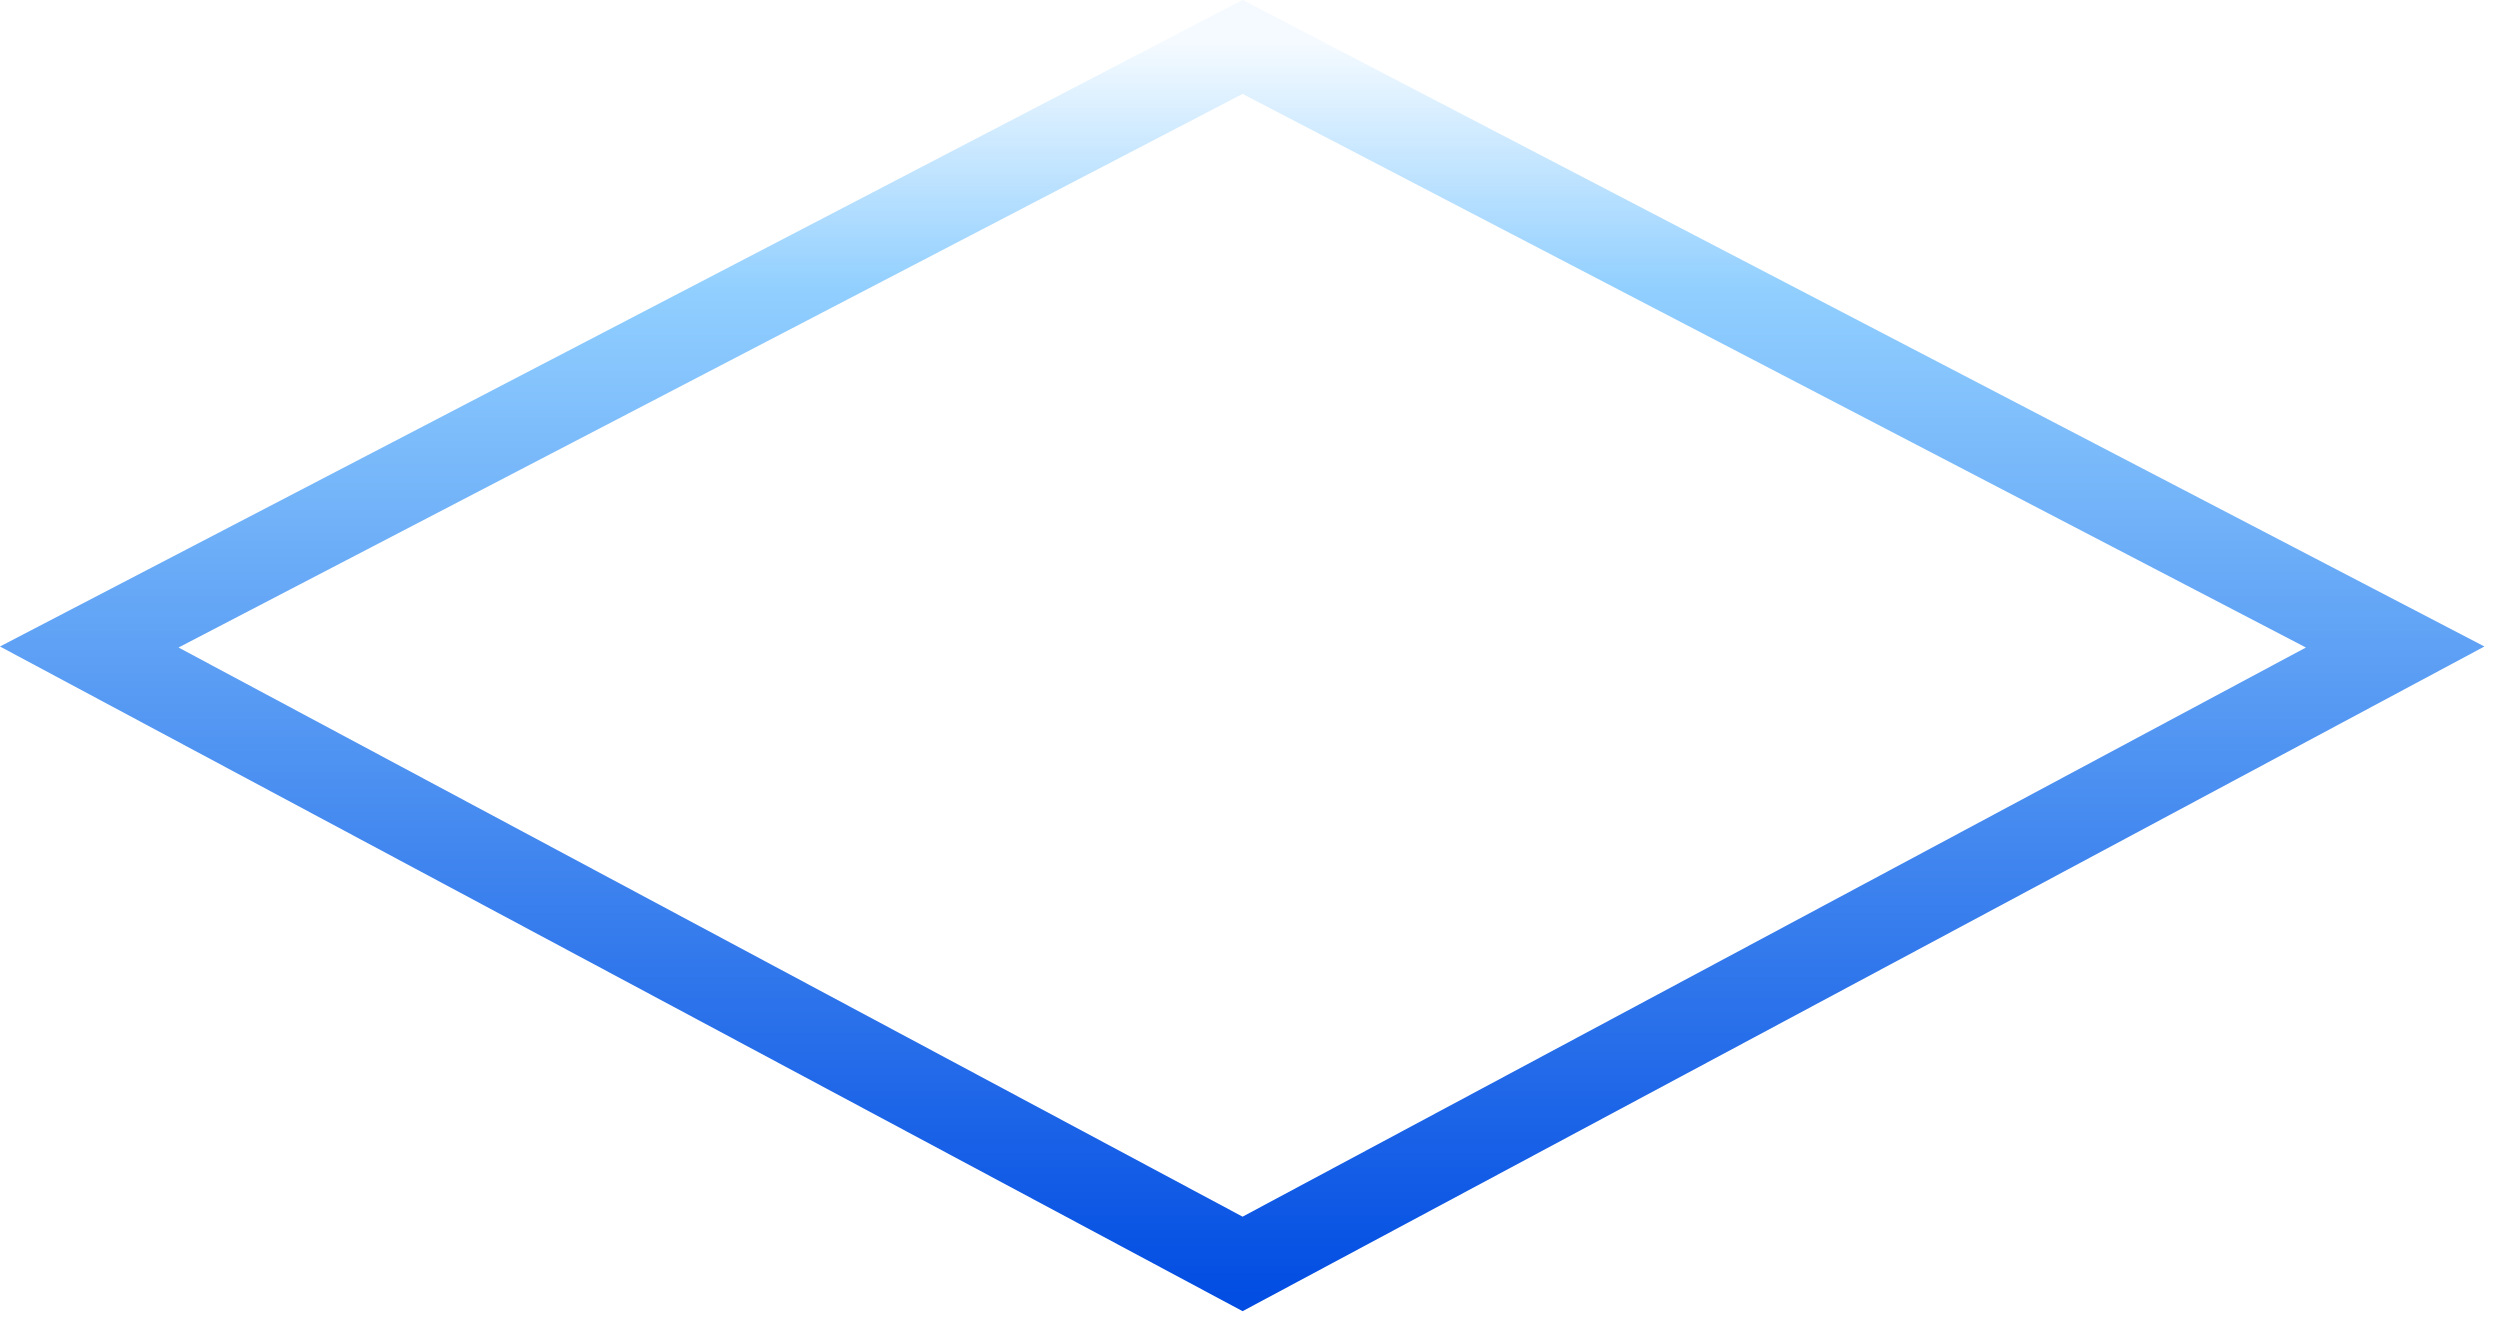
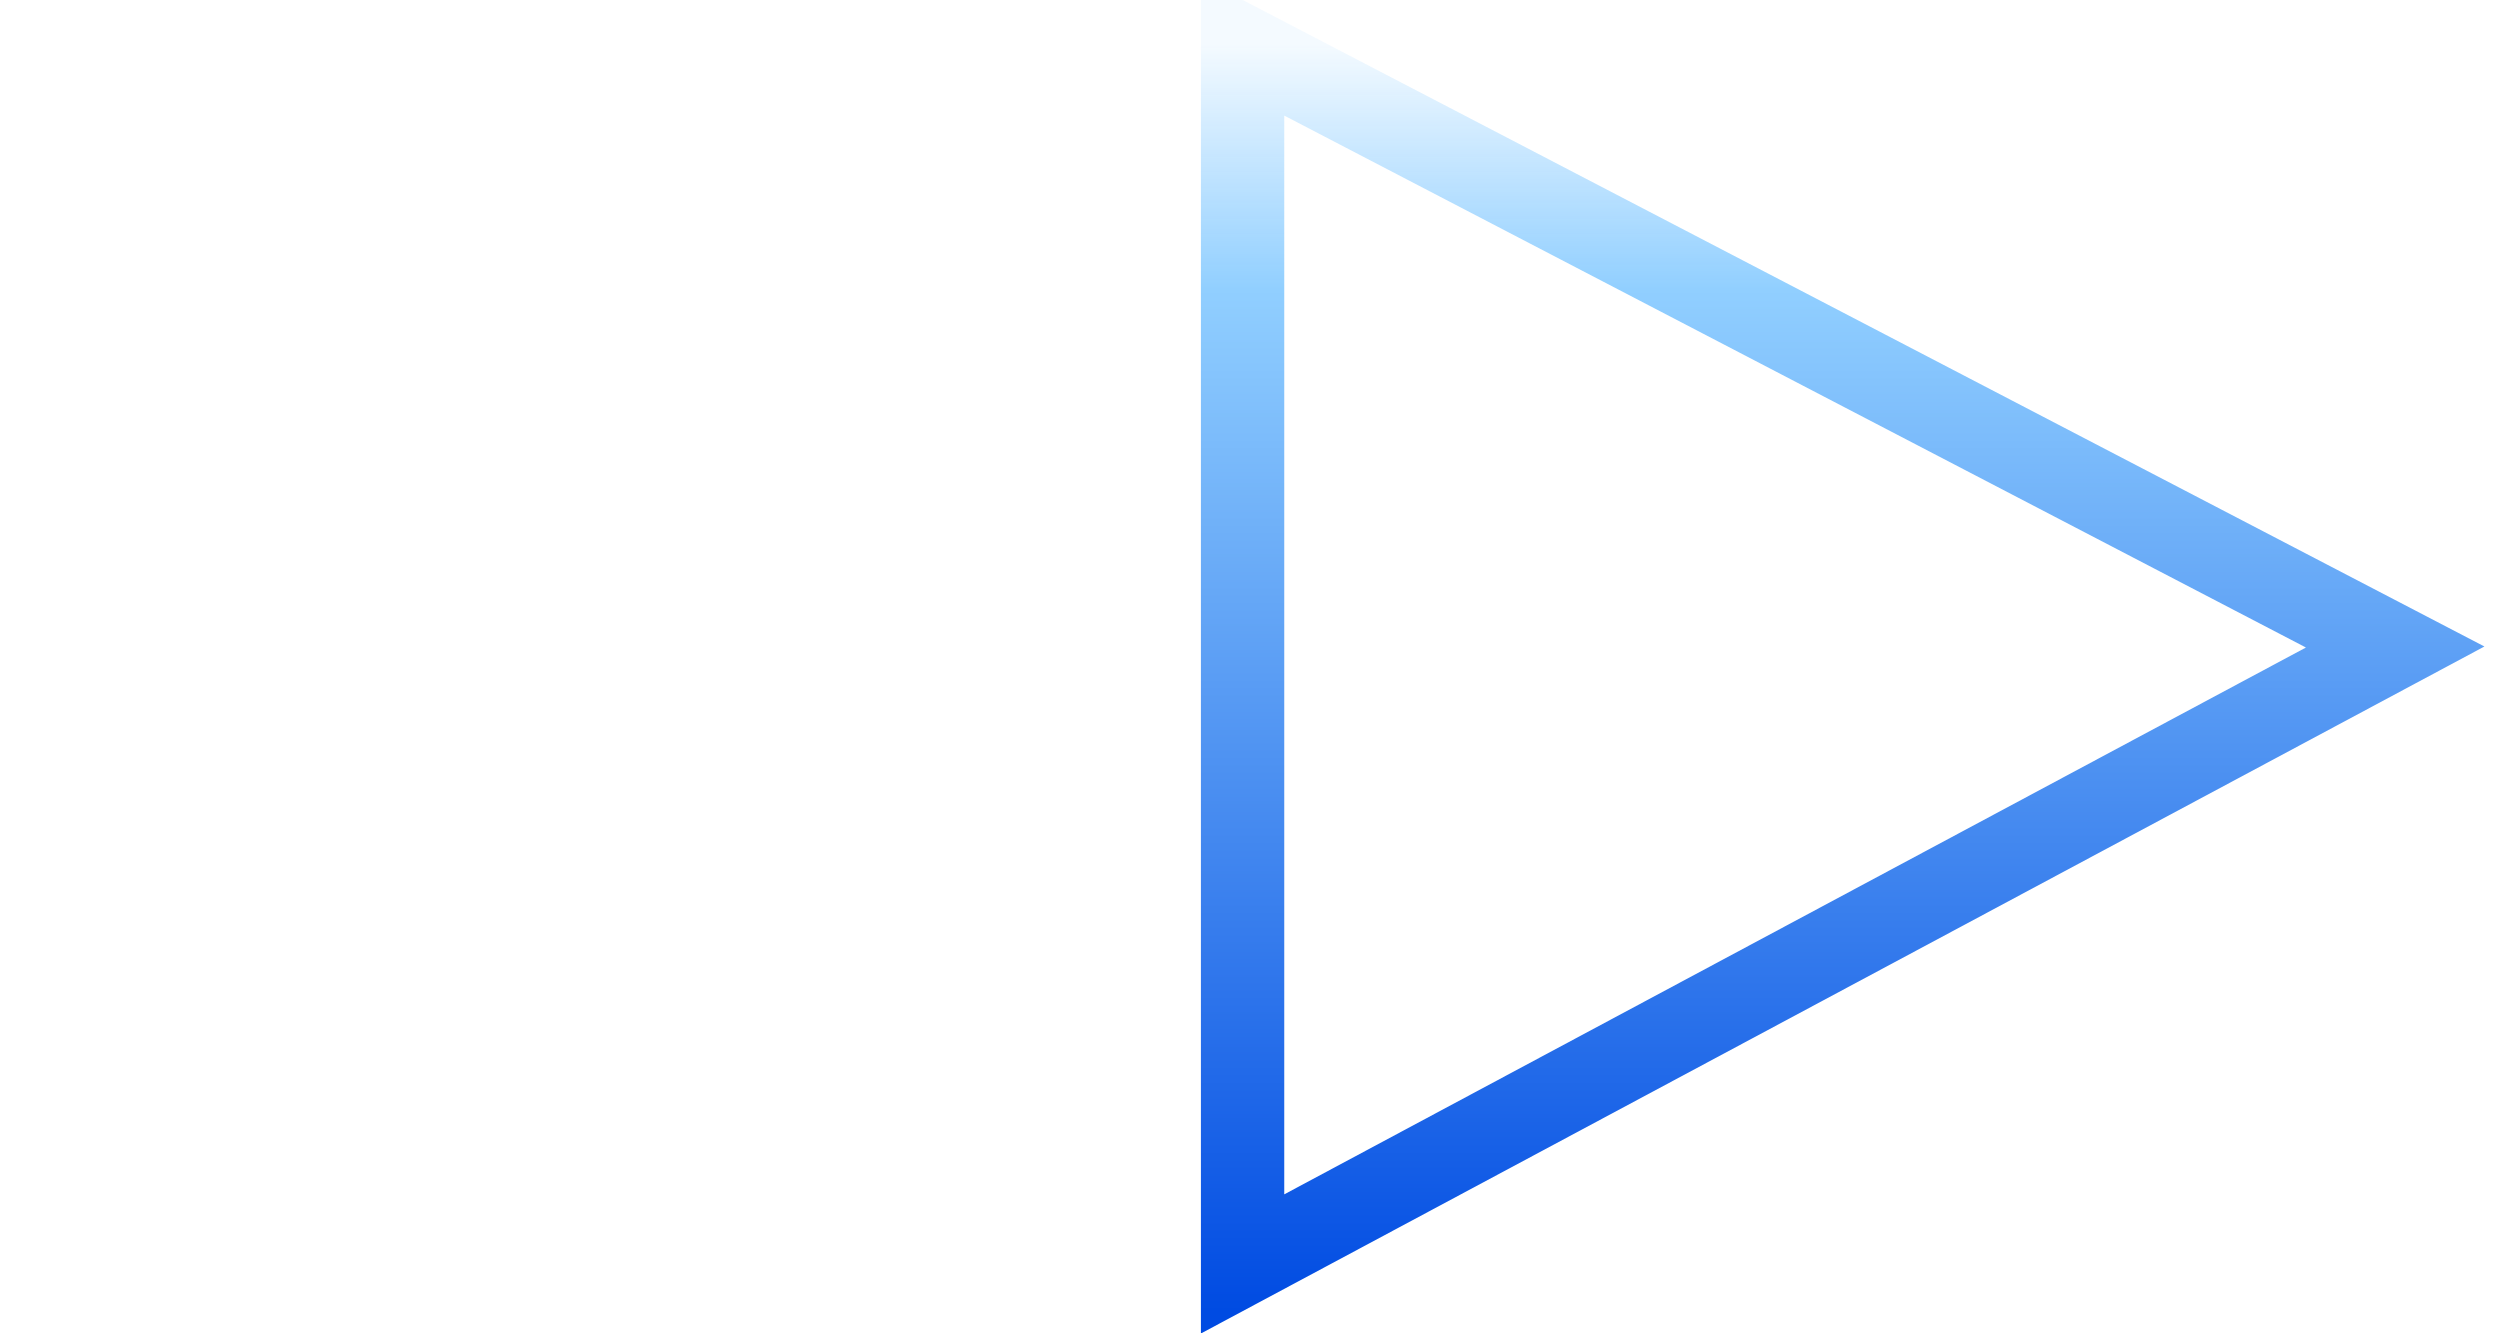
<svg xmlns="http://www.w3.org/2000/svg" width="30" height="16" viewBox="0 0 30 16" fill="none">
-   <path d="M28.742 7.764L14.911 15.167L1.071 7.764L14.911 0.563L28.742 7.764Z" stroke="url(#paint0_linear_411_8)" />
+   <path d="M28.742 7.764L14.911 15.167L14.911 0.563L28.742 7.764Z" stroke="url(#paint0_linear_411_8)" />
  <defs>
    <linearGradient id="paint0_linear_411_8" x1="14.907" y1="0" x2="14.907" y2="15.735" gradientUnits="userSpaceOnUse">
      <stop offset="0.034" stop-color="#91CFFF" stop-opacity="0.1" />
      <stop offset="0.221" stop-color="#91CFFF" />
      <stop offset="1" stop-color="#004BE2" />
    </linearGradient>
  </defs>
</svg>